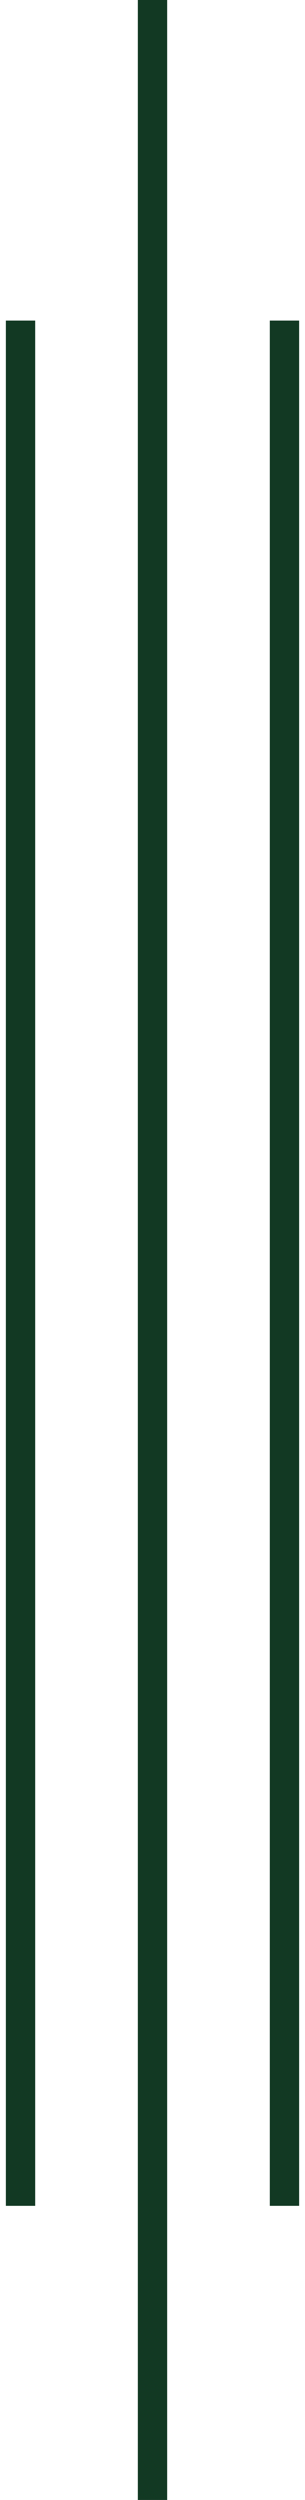
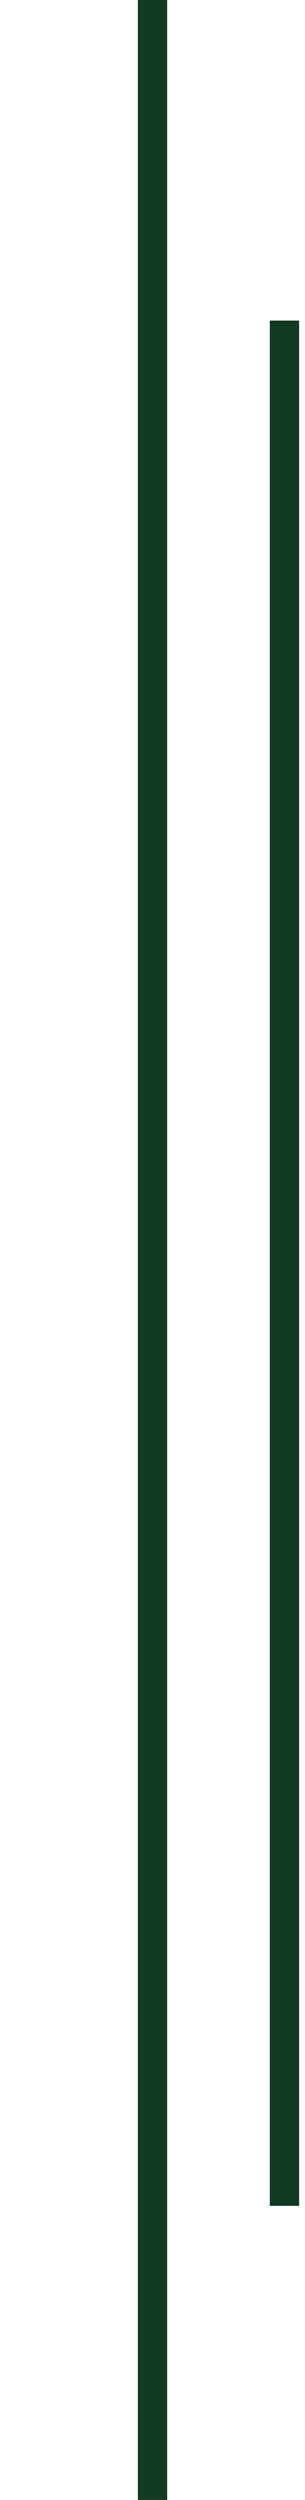
<svg xmlns="http://www.w3.org/2000/svg" x="0px" y="0px" viewBox="0 0 10.4 85" width="10.4" height="85">
  <g>
    <path d="M5.2,0v85V0z" stroke="#123923" />
    <path d="M9.7,10.9v64.1V10.9z" stroke="#123923" />
-     <path d="M0.7,10.9v64.1V10.9z" stroke="#123923" />
  </g>
</svg>